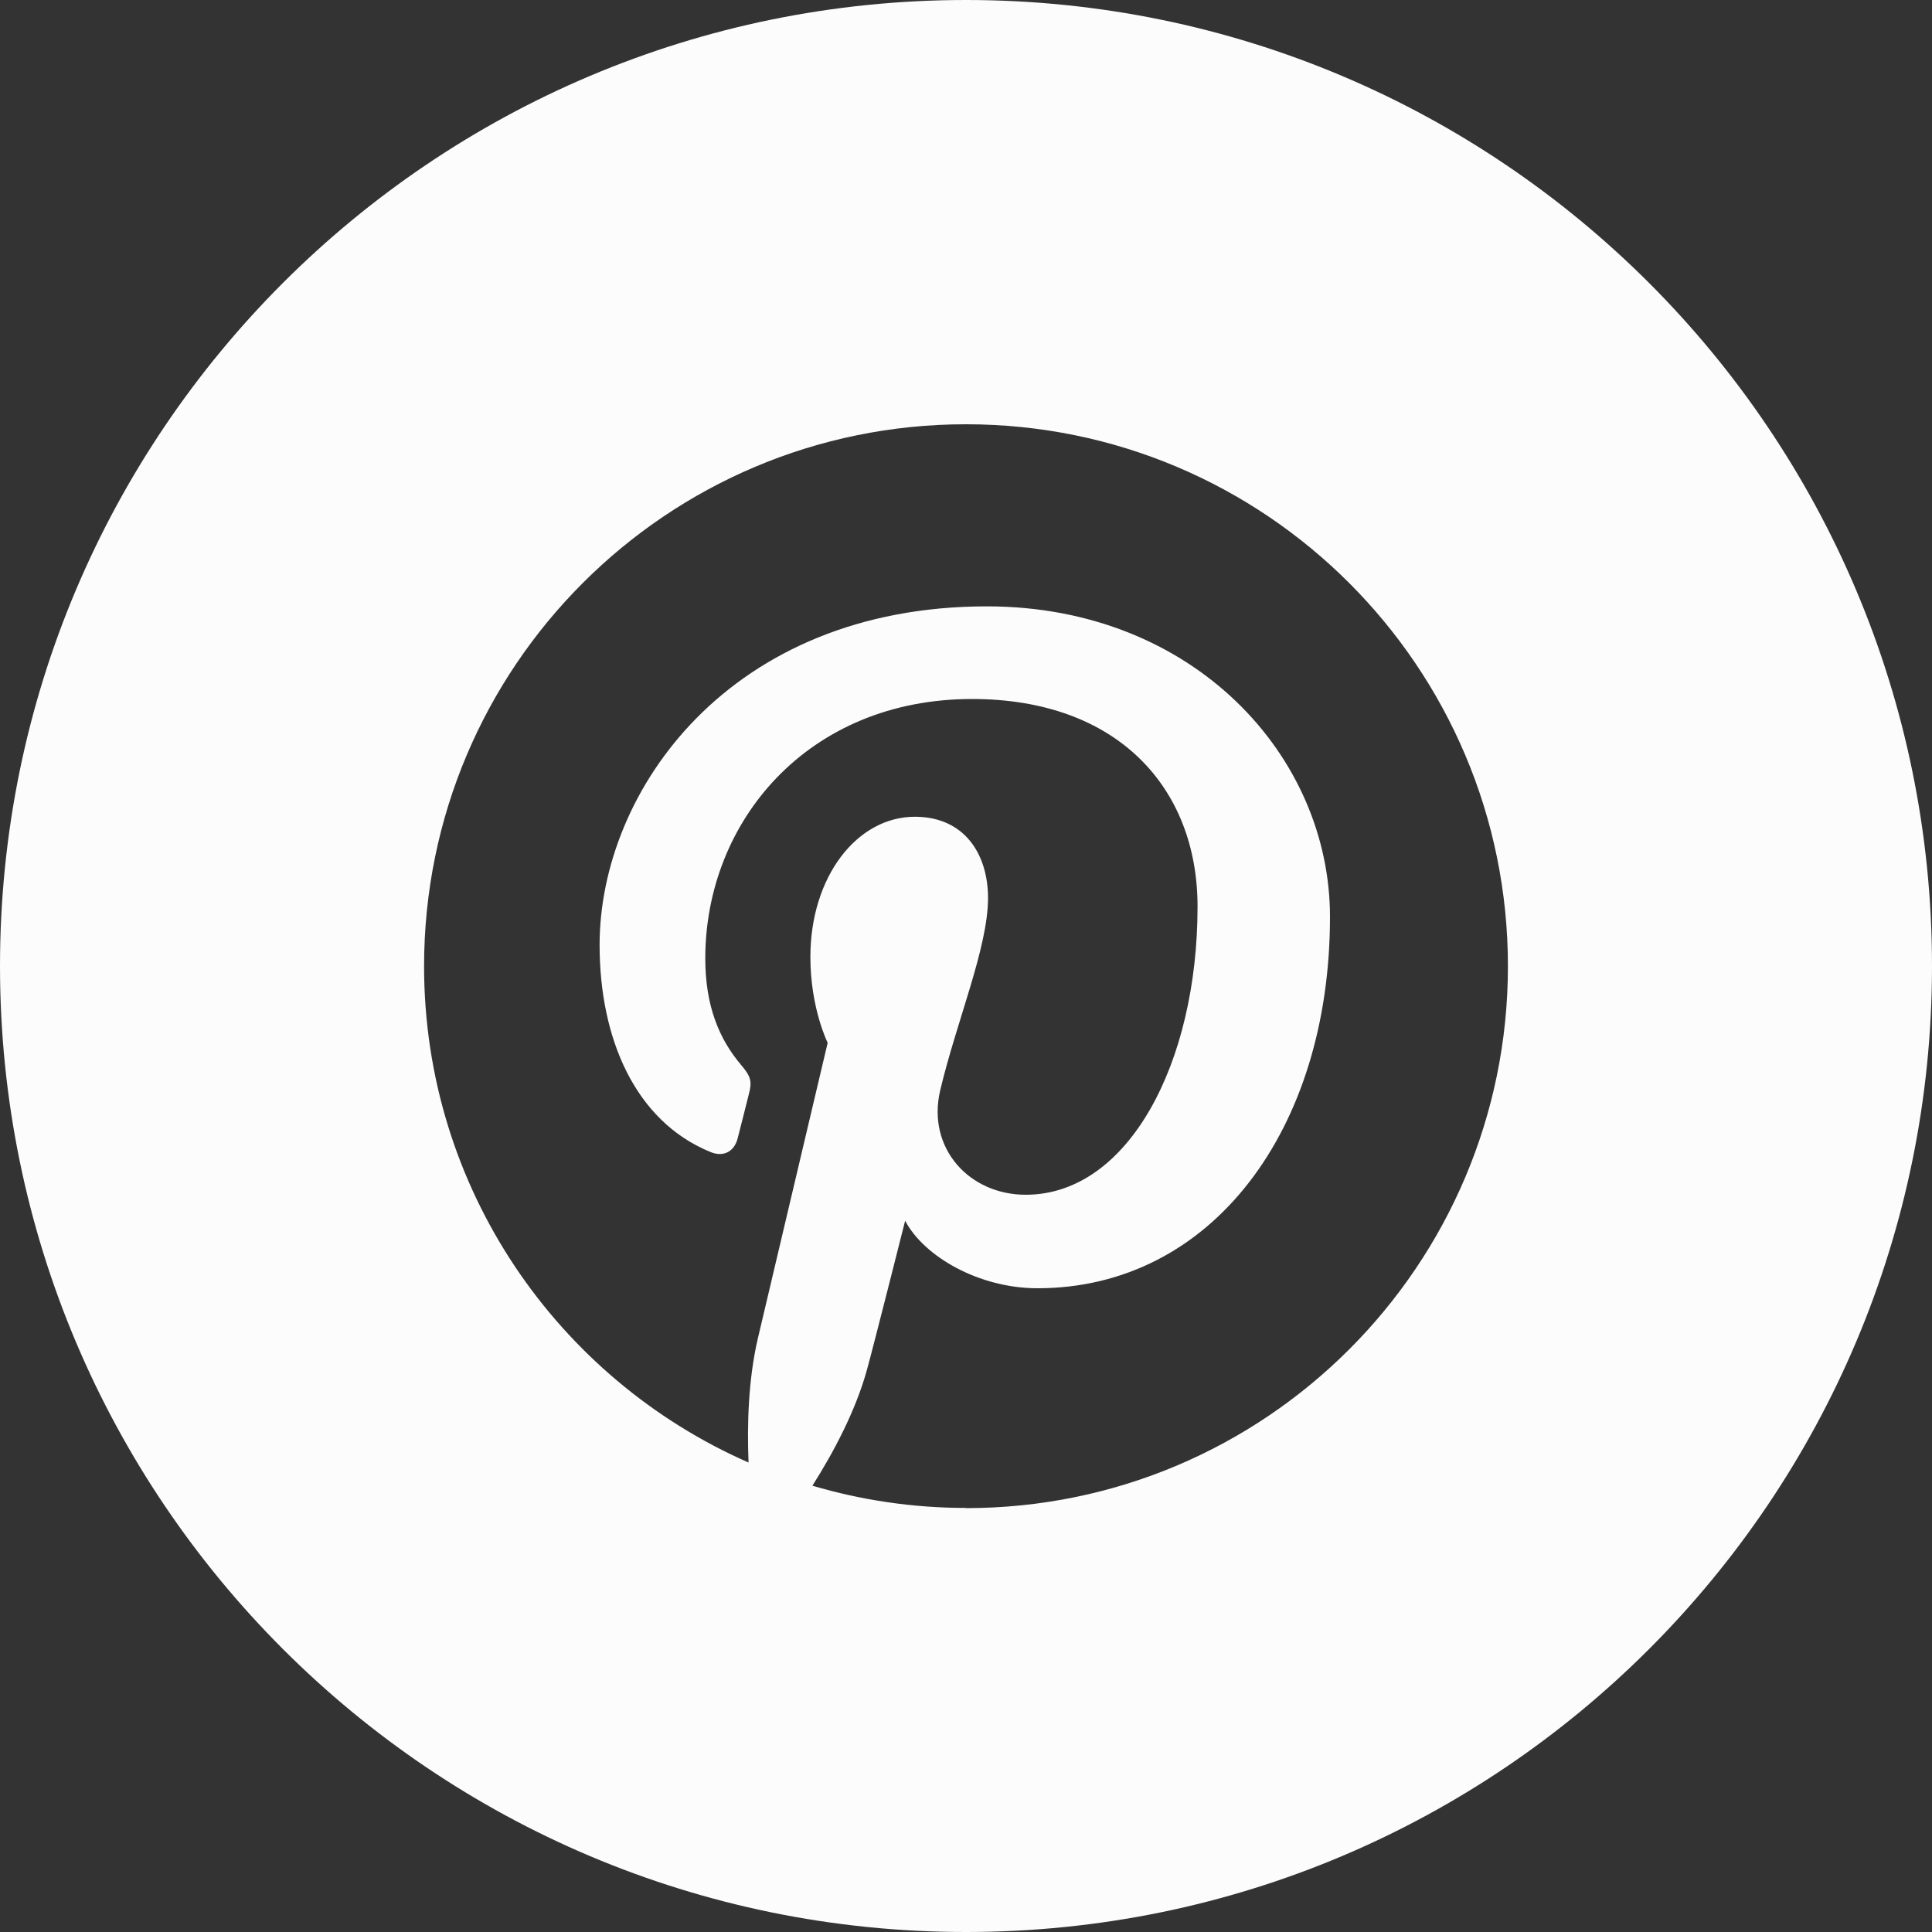
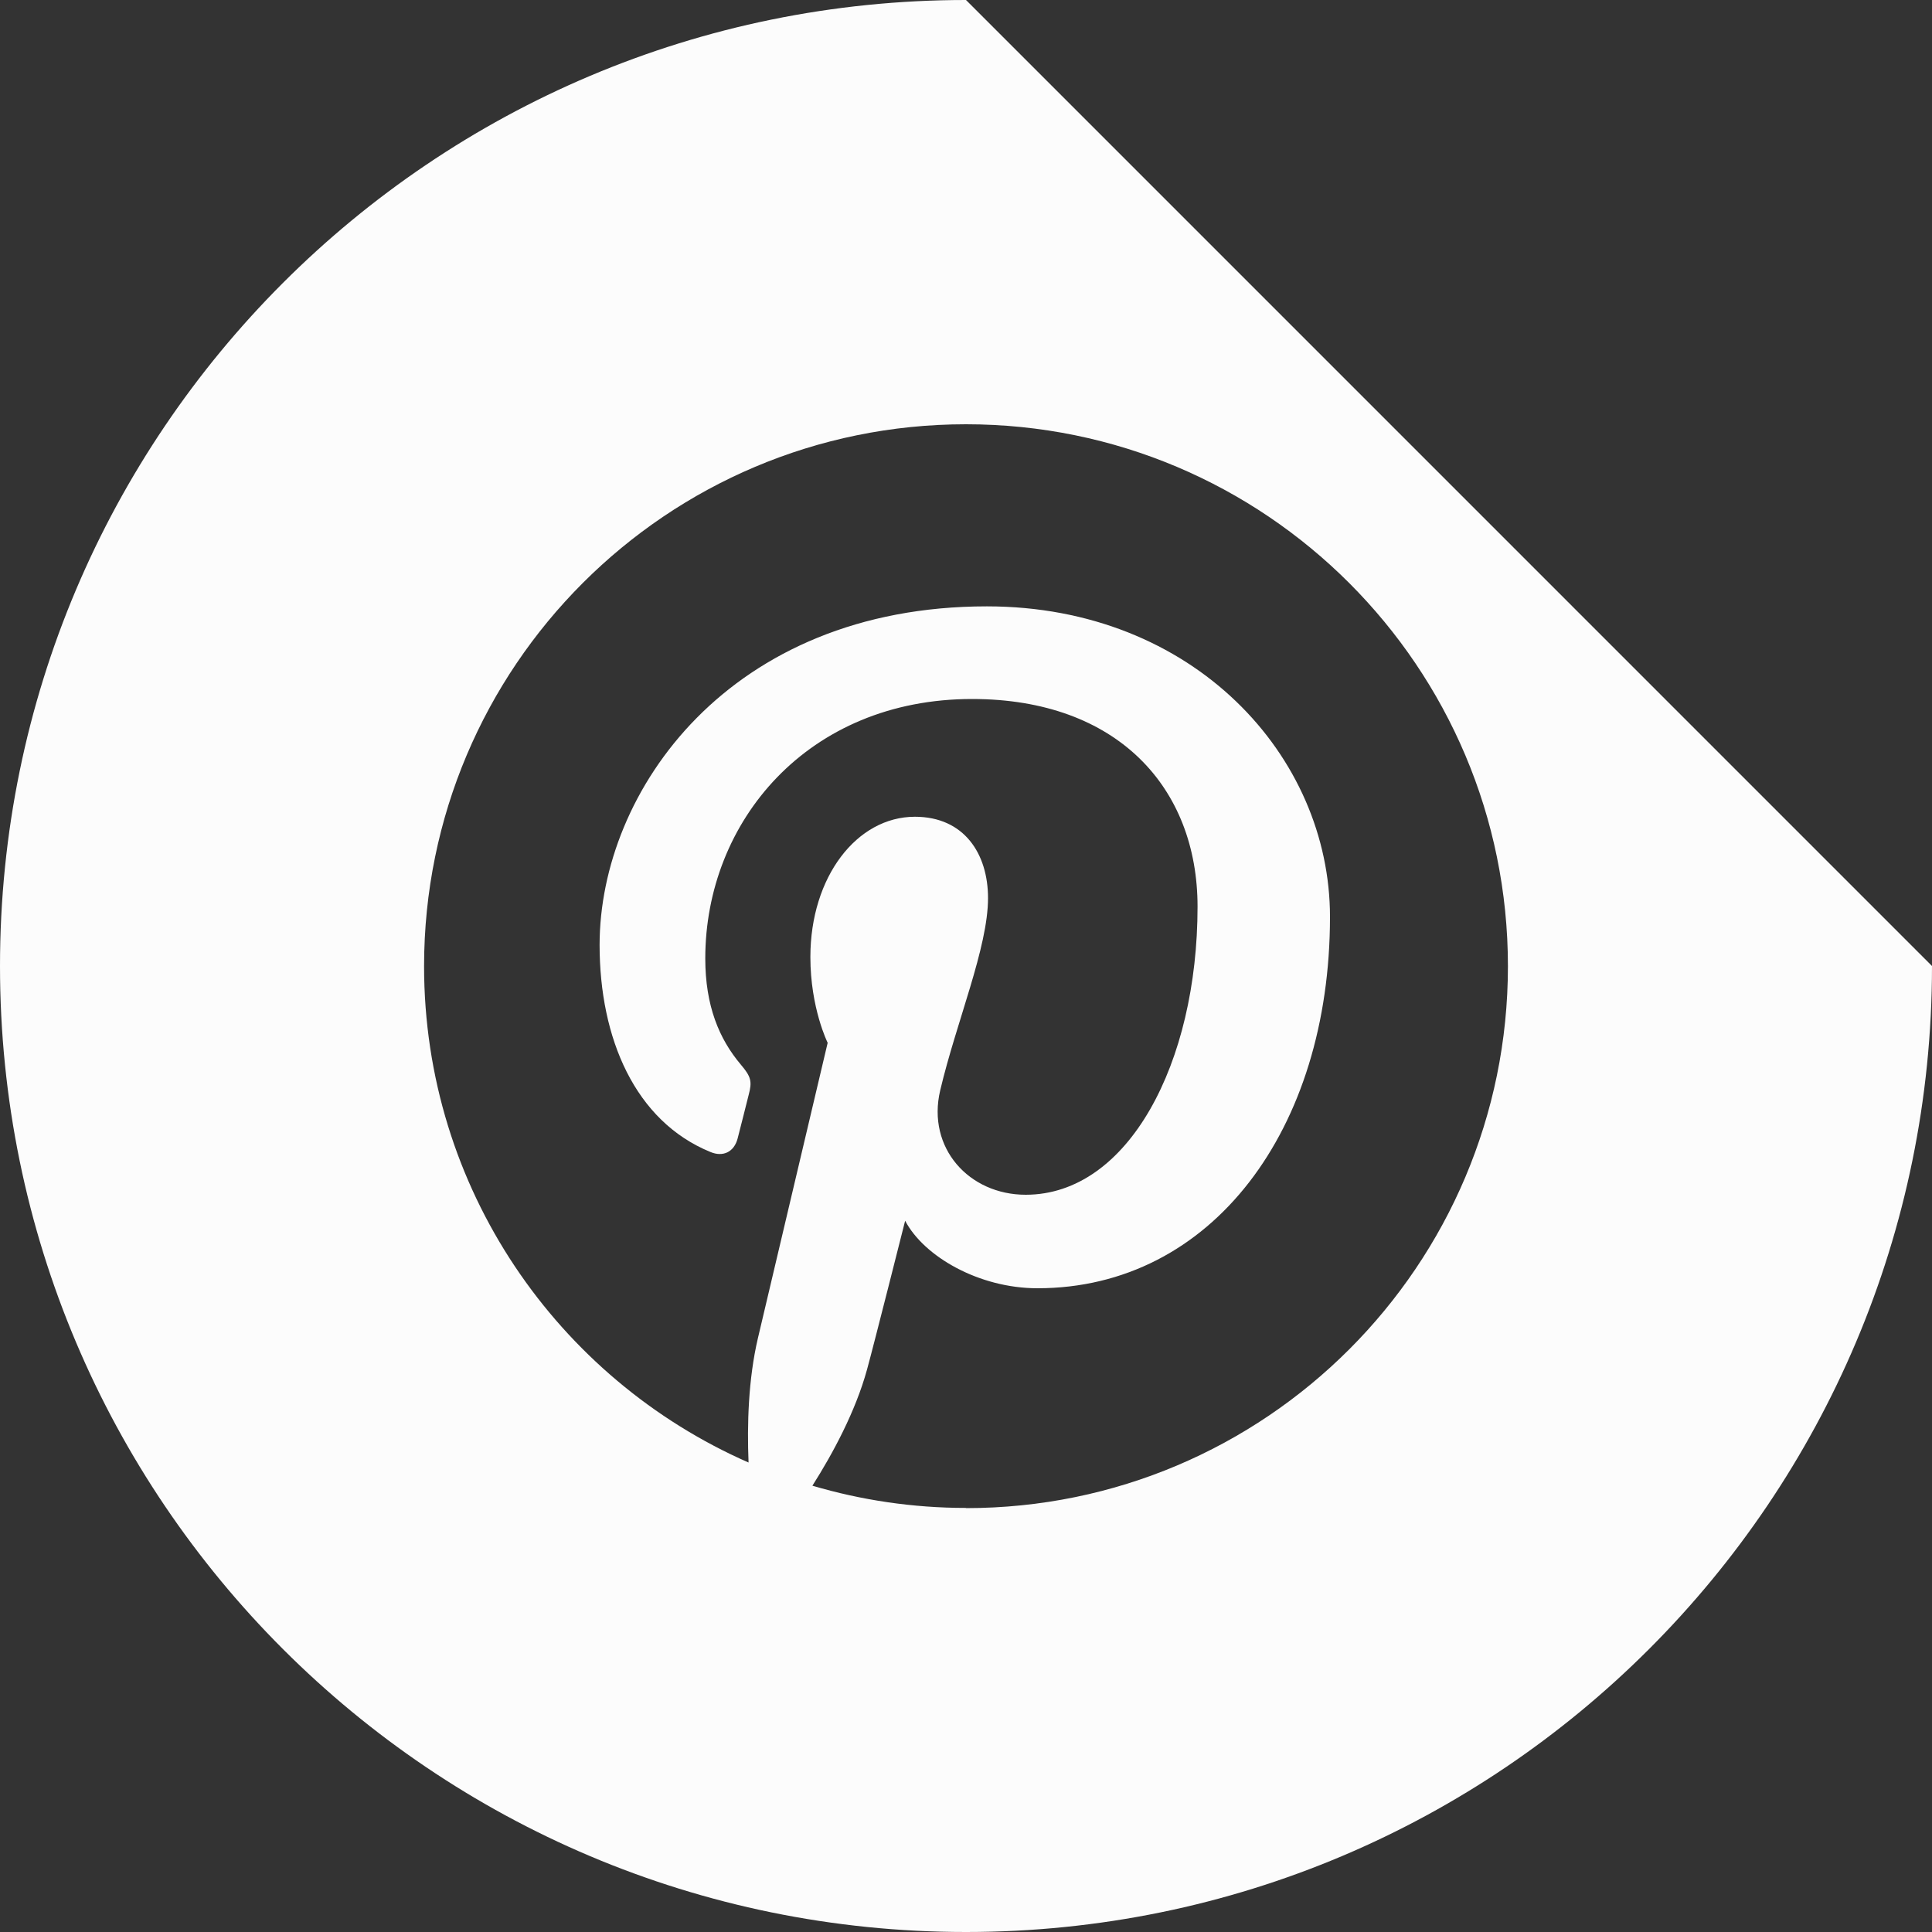
<svg xmlns="http://www.w3.org/2000/svg" data-name="Layer 1" fill="#000000" height="200" preserveAspectRatio="xMidYMid meet" version="1" viewBox="0.0 0.0 200.0 200.0" width="200" zoomAndPan="magnify">
  <rect x="0.0" y="0.0" width="200.0" height="200.0" fill="#333333" stroke="none" />
  <g id="change1_1">
-     <path d="M100,0C44.77,0,0,44.77,0,100s44.77,100,100,100,100-44.77,100-100S155.23,0,100,0Zm0,156.1c-5.52,0-10.85-.81-15.9-2.3,2.13-3.36,4.46-7.69,5.65-12.01,.69-2.49,3.95-15.42,3.95-15.42,1.95,3.71,7.65,6.99,13.7,6.99,18.04,0,30.28-16.44,30.28-38.45,0-16.63-14.1-32.14-35.52-32.14-26.65,0-40.09,19.12-40.09,35.05,0,9.65,3.65,18.24,11.49,21.44,1.28,.53,2.43,.01,2.8-1.41,.26-.98,.88-3.48,1.14-4.5,.38-1.41,.24-1.9-.8-3.13-2.26-2.67-3.69-6.11-3.69-11,0-14.17,10.6-26.86,27.62-26.86,15.06,0,23.34,9.2,23.34,21.49,0,16.18-7.16,29.83-17.79,29.83-5.87,0-10.26-4.85-8.85-10.81,1.68-7.11,4.95-14.78,4.95-19.9,0-4.59-2.47-8.42-7.57-8.42-6,0-10.82,6.21-10.82,14.52,0,5.3,1.79,8.88,1.79,8.88,0,0-6.14,26.01-7.22,30.57-1,4.26-1.13,8.97-.97,12.88-19.77-8.68-33.59-28.41-33.59-51.38,0-30.99,25.12-56.1,56.1-56.1s56.1,25.12,56.1,56.1-25.12,56.1-56.1,56.1Z" fill="#fcfcfc" />
+     <path d="M100,0C44.77,0,0,44.77,0,100s44.77,100,100,100,100-44.77,100-100Zm0,156.1c-5.52,0-10.85-.81-15.9-2.3,2.13-3.36,4.46-7.69,5.65-12.01,.69-2.49,3.95-15.42,3.95-15.42,1.95,3.71,7.65,6.99,13.7,6.99,18.04,0,30.28-16.44,30.28-38.45,0-16.63-14.1-32.14-35.52-32.14-26.65,0-40.09,19.12-40.09,35.05,0,9.65,3.65,18.24,11.49,21.44,1.28,.53,2.43,.01,2.8-1.41,.26-.98,.88-3.48,1.14-4.5,.38-1.41,.24-1.9-.8-3.13-2.26-2.67-3.69-6.11-3.69-11,0-14.17,10.6-26.86,27.62-26.86,15.06,0,23.34,9.2,23.34,21.49,0,16.18-7.16,29.83-17.79,29.83-5.87,0-10.26-4.85-8.85-10.81,1.68-7.11,4.95-14.78,4.95-19.9,0-4.59-2.47-8.42-7.57-8.42-6,0-10.82,6.21-10.82,14.52,0,5.3,1.79,8.88,1.79,8.88,0,0-6.14,26.01-7.22,30.57-1,4.26-1.13,8.97-.97,12.88-19.77-8.68-33.59-28.41-33.59-51.38,0-30.99,25.12-56.1,56.1-56.1s56.1,25.12,56.1,56.1-25.12,56.1-56.1,56.1Z" fill="#fcfcfc" />
  </g>
</svg>